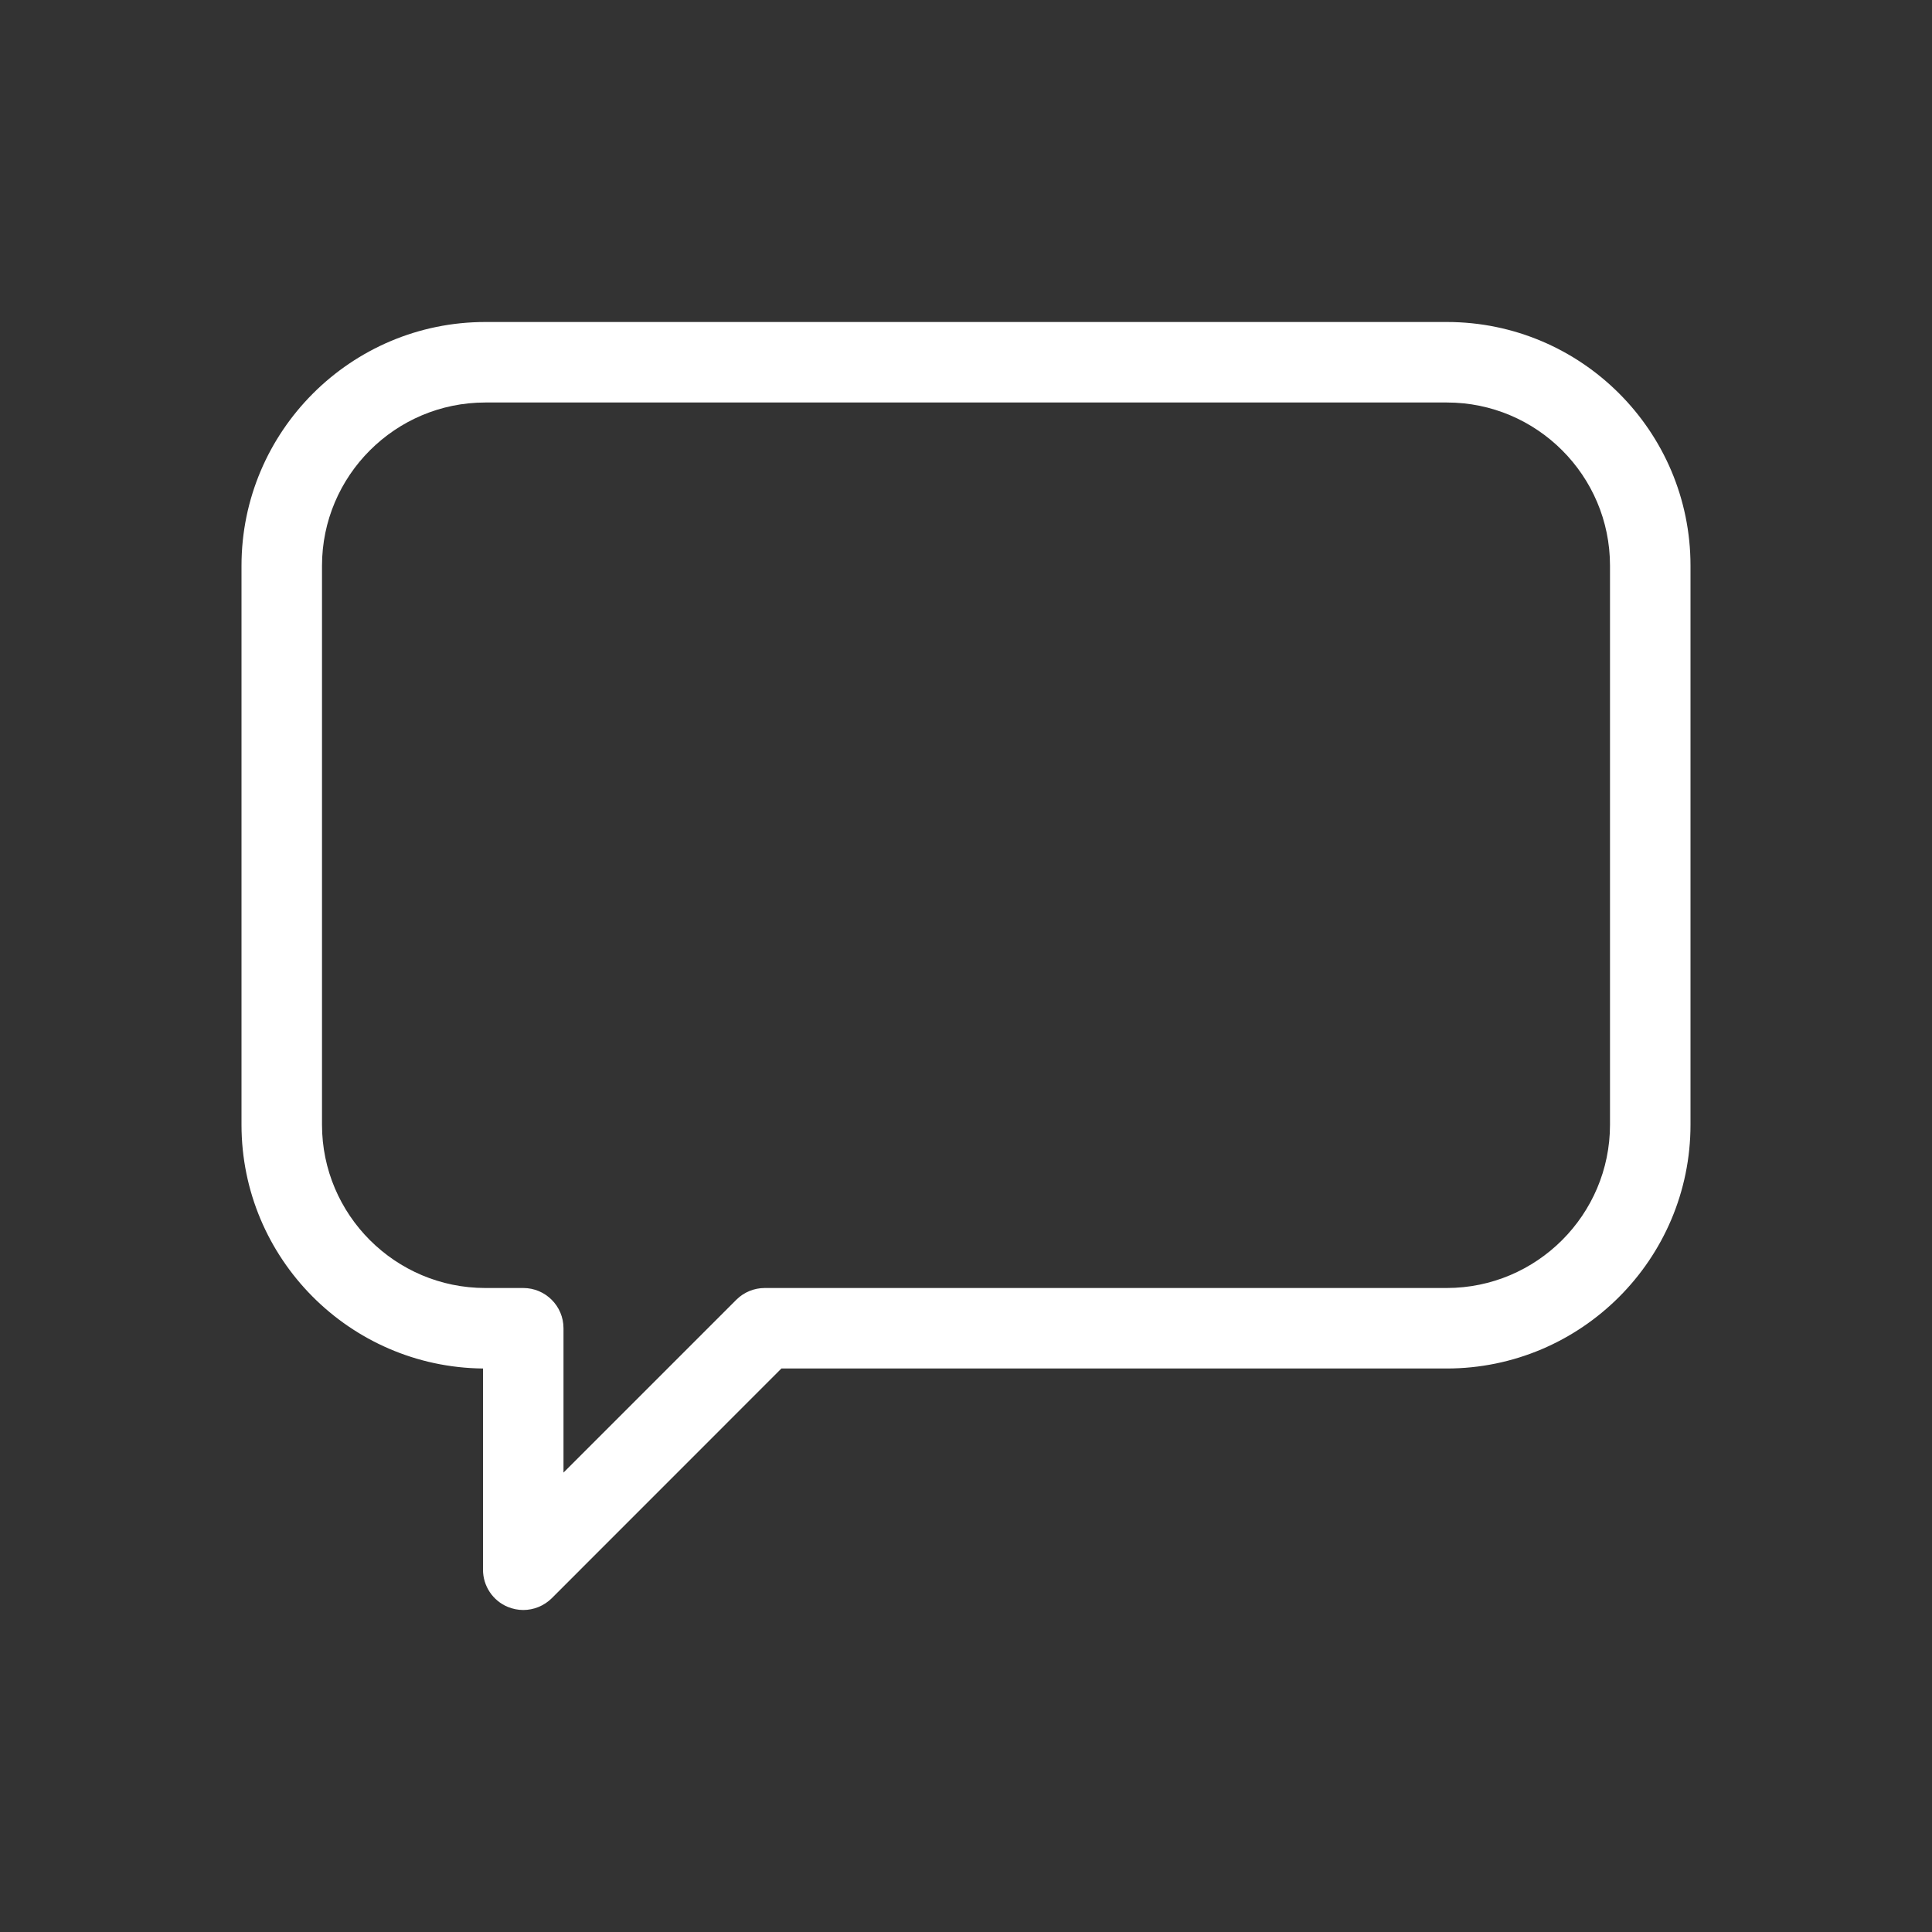
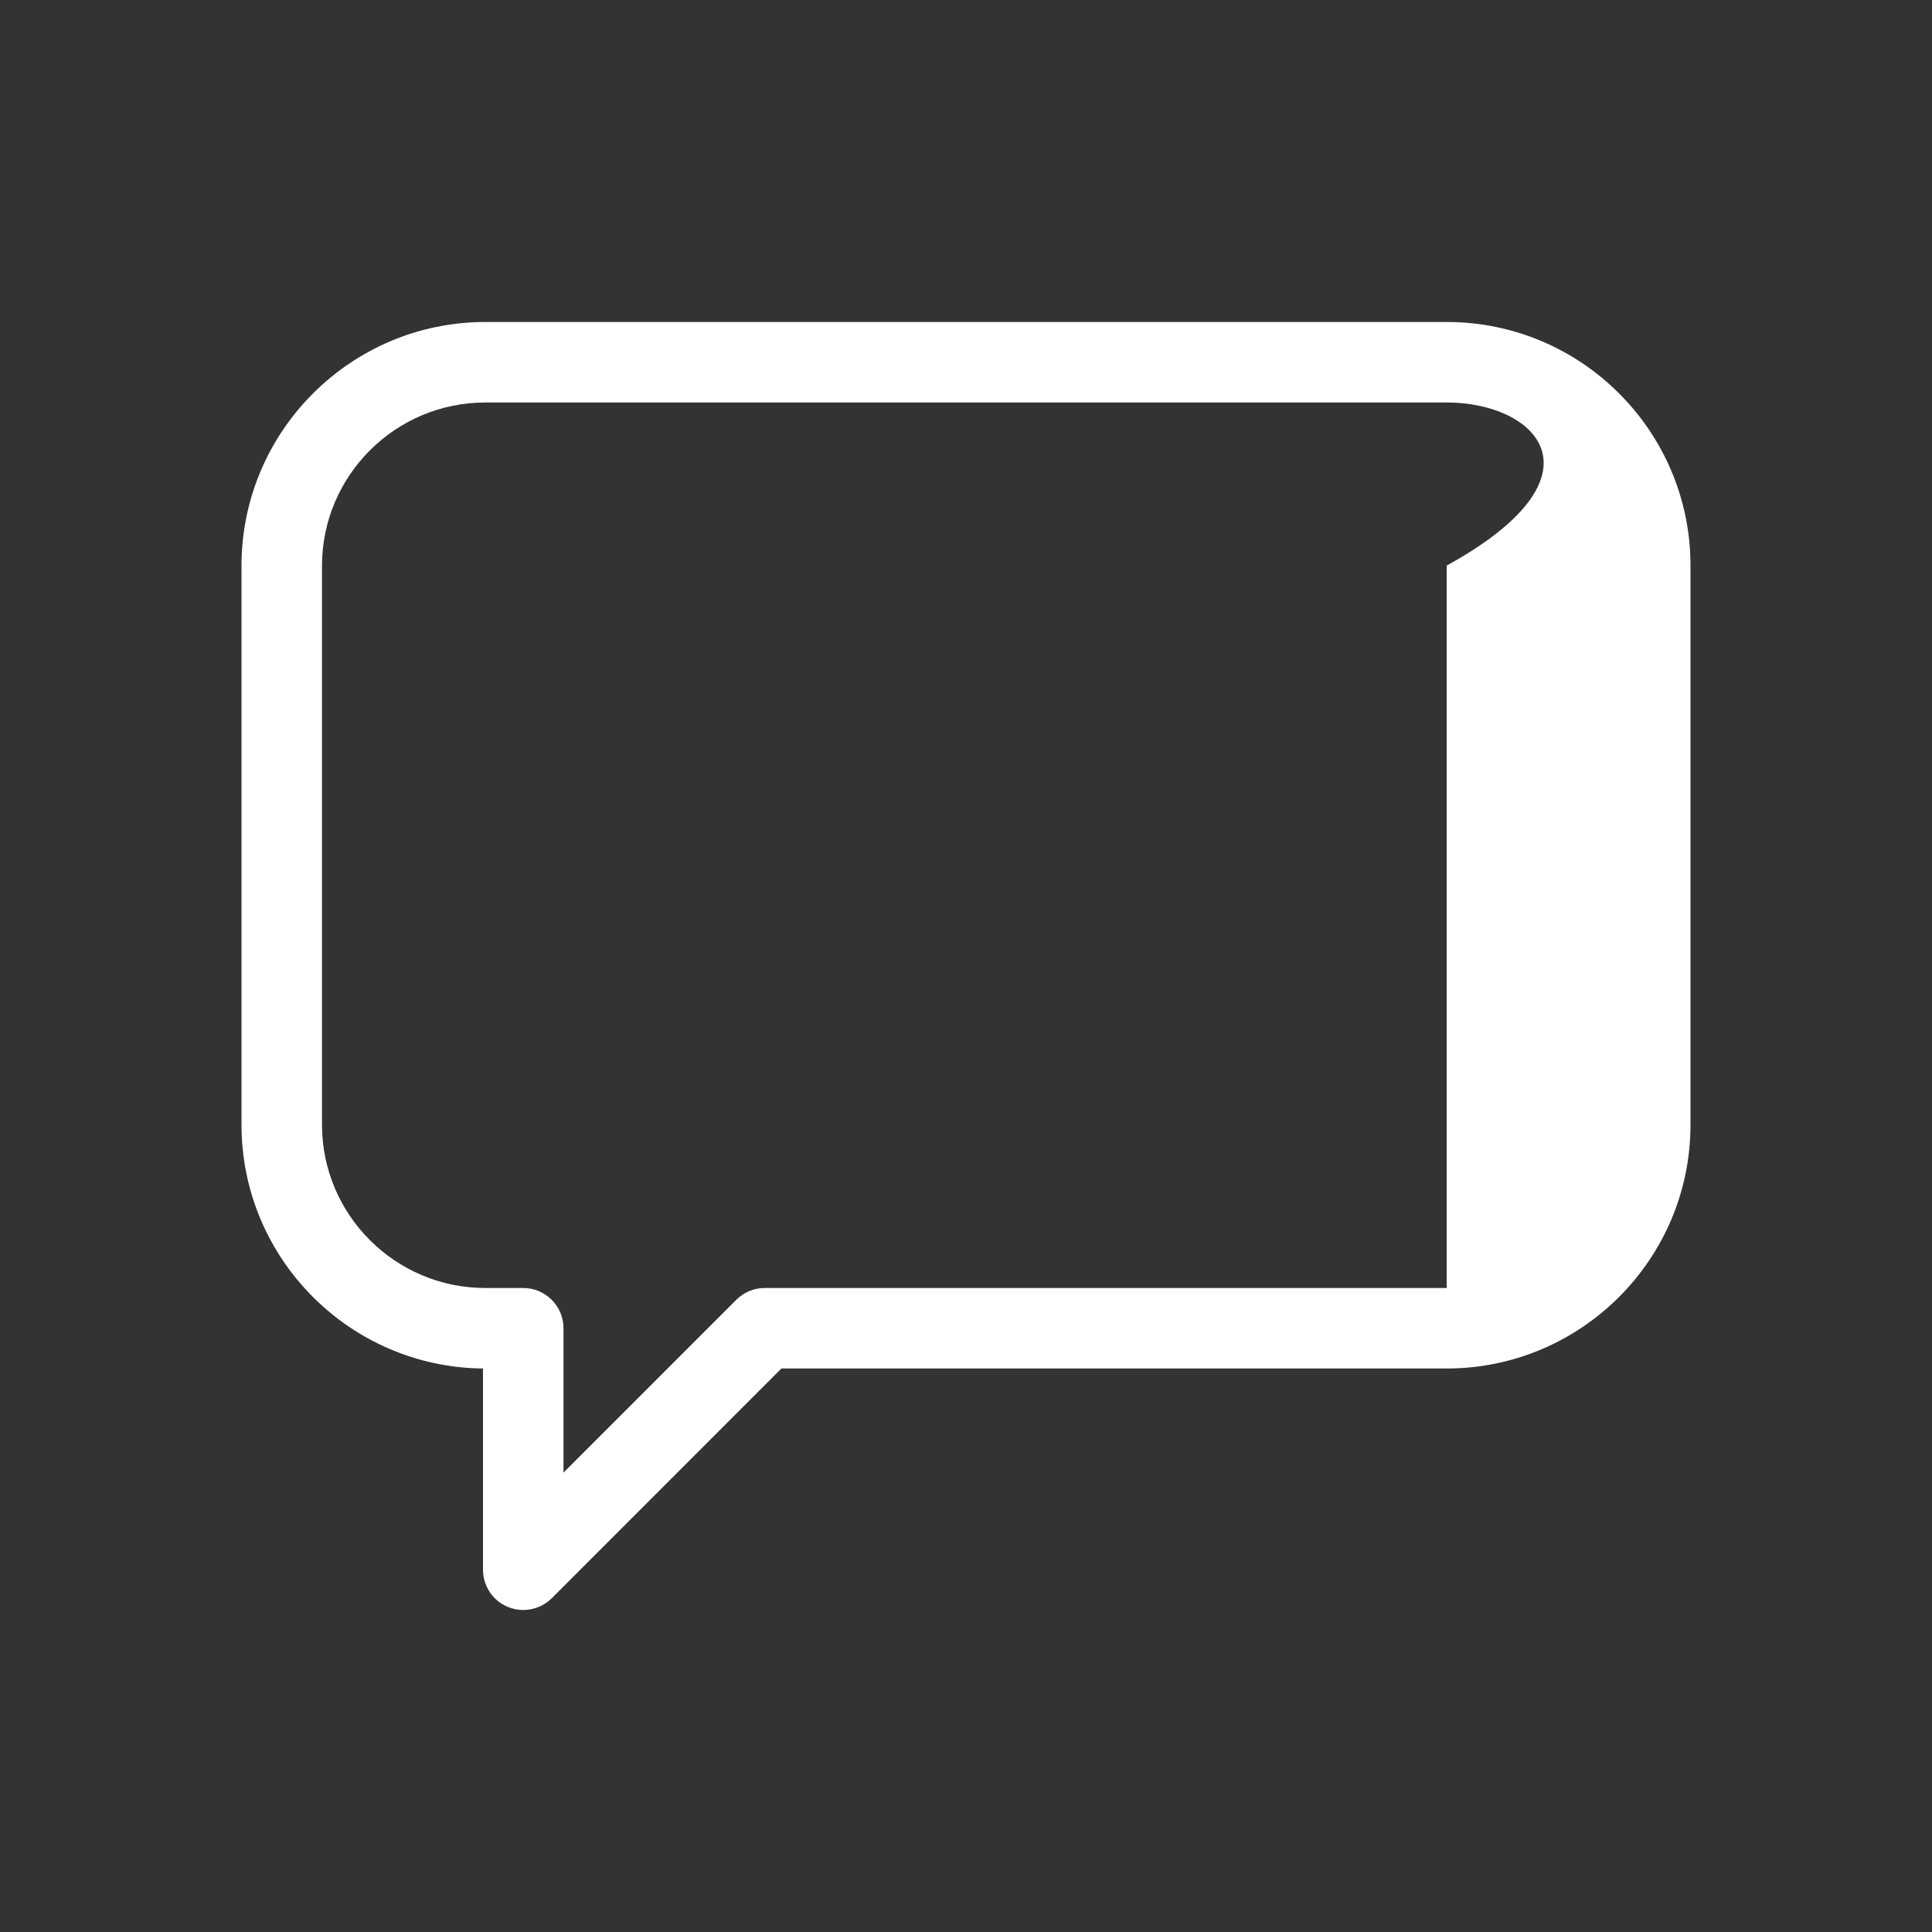
<svg xmlns="http://www.w3.org/2000/svg" width="24" height="24" viewBox="0 0 24 24" fill="none">
  <rect x="0" y="0" width="24" height="24" fill="#333333" stroke="none" />
  <g id="F. Communication/FA010-speeches | COMMUNICATION, message, speeches, mensaje, discursos">
-     <path id="Vector" fill-rule="evenodd" clip-rule="evenodd" d="M6.029 4H17.974C19.643 4 21 5.357 21 7.026V13.972C21 15.642 19.641 17 17.971 17H9.707L6.854 19.854C6.758 19.949 6.63 20 6.5 20C6.436 20 6.371 19.987 6.309 19.962C6.122 19.885 6 19.702 6 19.5V17C4.343 16.984 3 15.632 3 13.972V7.028C3 5.358 4.359 4 6.029 4ZM17.971 16C19.09 16 20 15.09 20 13.972V7.026C20 5.909 19.091 5 17.974 5H6.029C4.91 5 4 5.91 4 7.028V13.972C4 15.09 4.91 16 6.029 16H6.5C6.776 16 7 16.224 7 16.5V18.293L9.147 16.146C9.24 16.053 9.367 16 9.5 16H17.971Z" fill="white" />
+     <path id="Vector" fill-rule="evenodd" clip-rule="evenodd" d="M6.029 4H17.974C19.643 4 21 5.357 21 7.026V13.972C21 15.642 19.641 17 17.971 17H9.707L6.854 19.854C6.758 19.949 6.63 20 6.5 20C6.436 20 6.371 19.987 6.309 19.962C6.122 19.885 6 19.702 6 19.5V17C4.343 16.984 3 15.632 3 13.972V7.028C3 5.358 4.359 4 6.029 4ZM17.971 16V7.026C20 5.909 19.091 5 17.974 5H6.029C4.91 5 4 5.91 4 7.028V13.972C4 15.09 4.91 16 6.029 16H6.5C6.776 16 7 16.224 7 16.5V18.293L9.147 16.146C9.24 16.053 9.367 16 9.5 16H17.971Z" fill="white" />
  </g>
</svg>